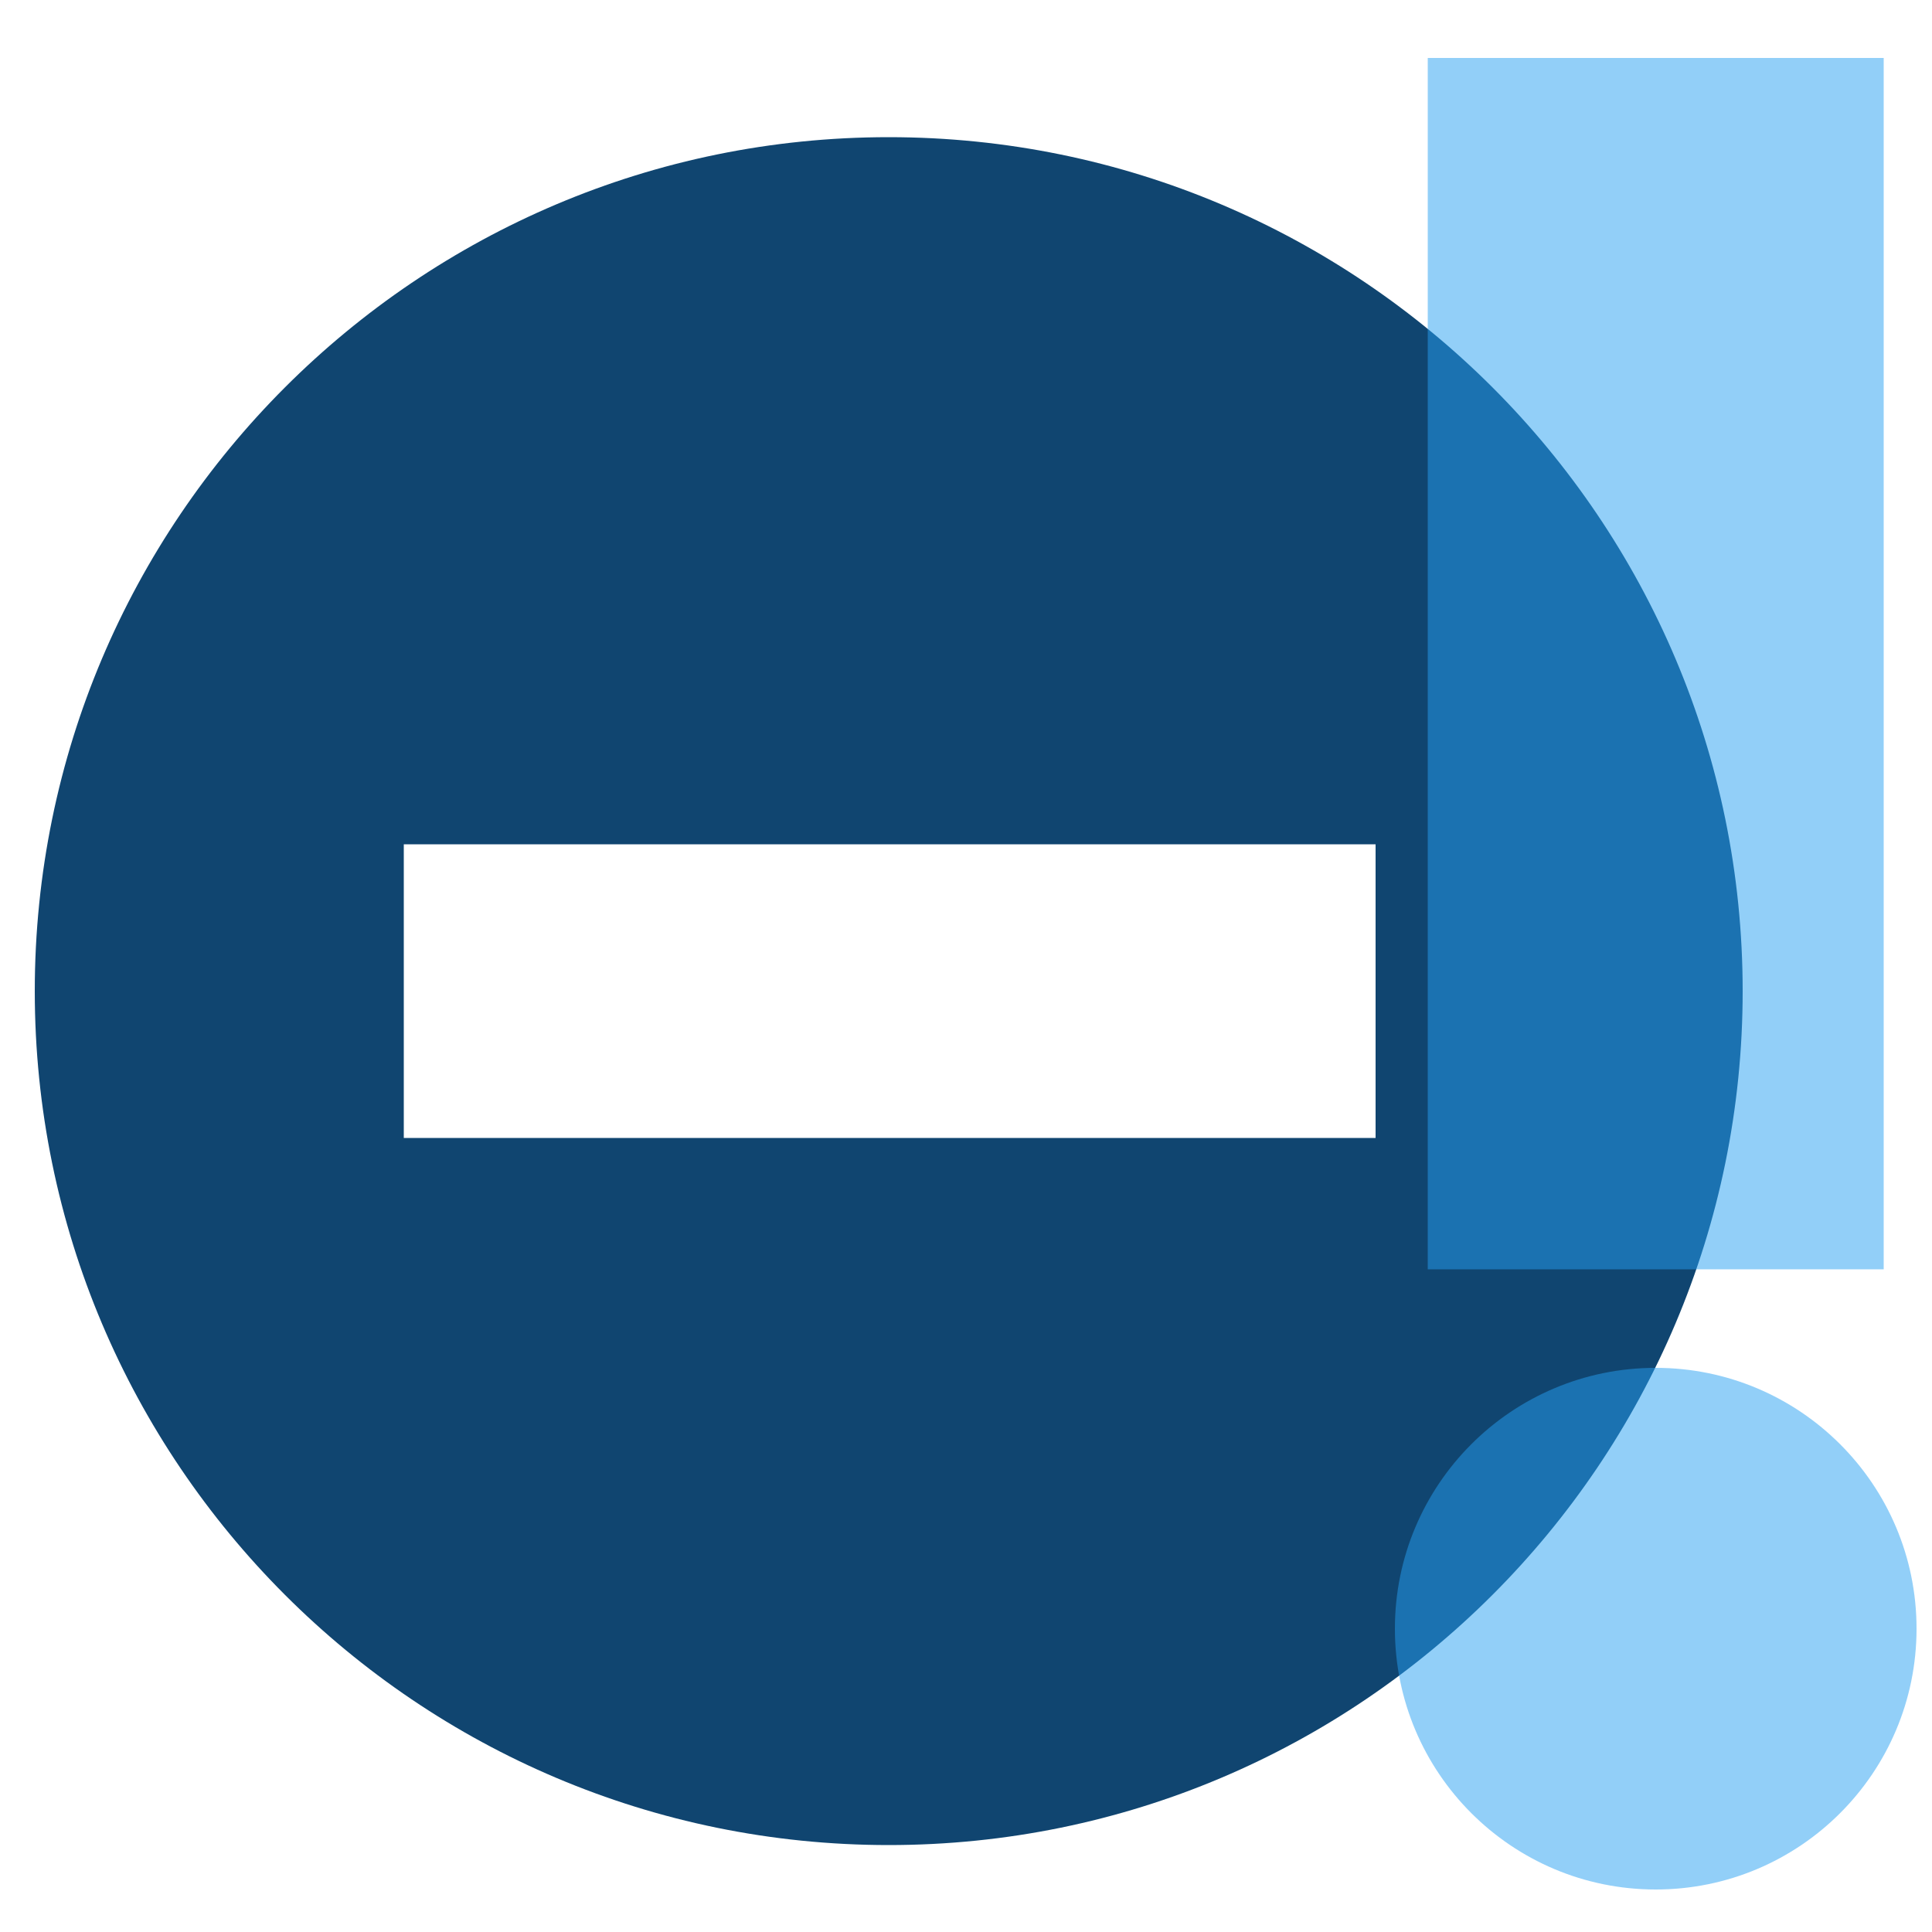
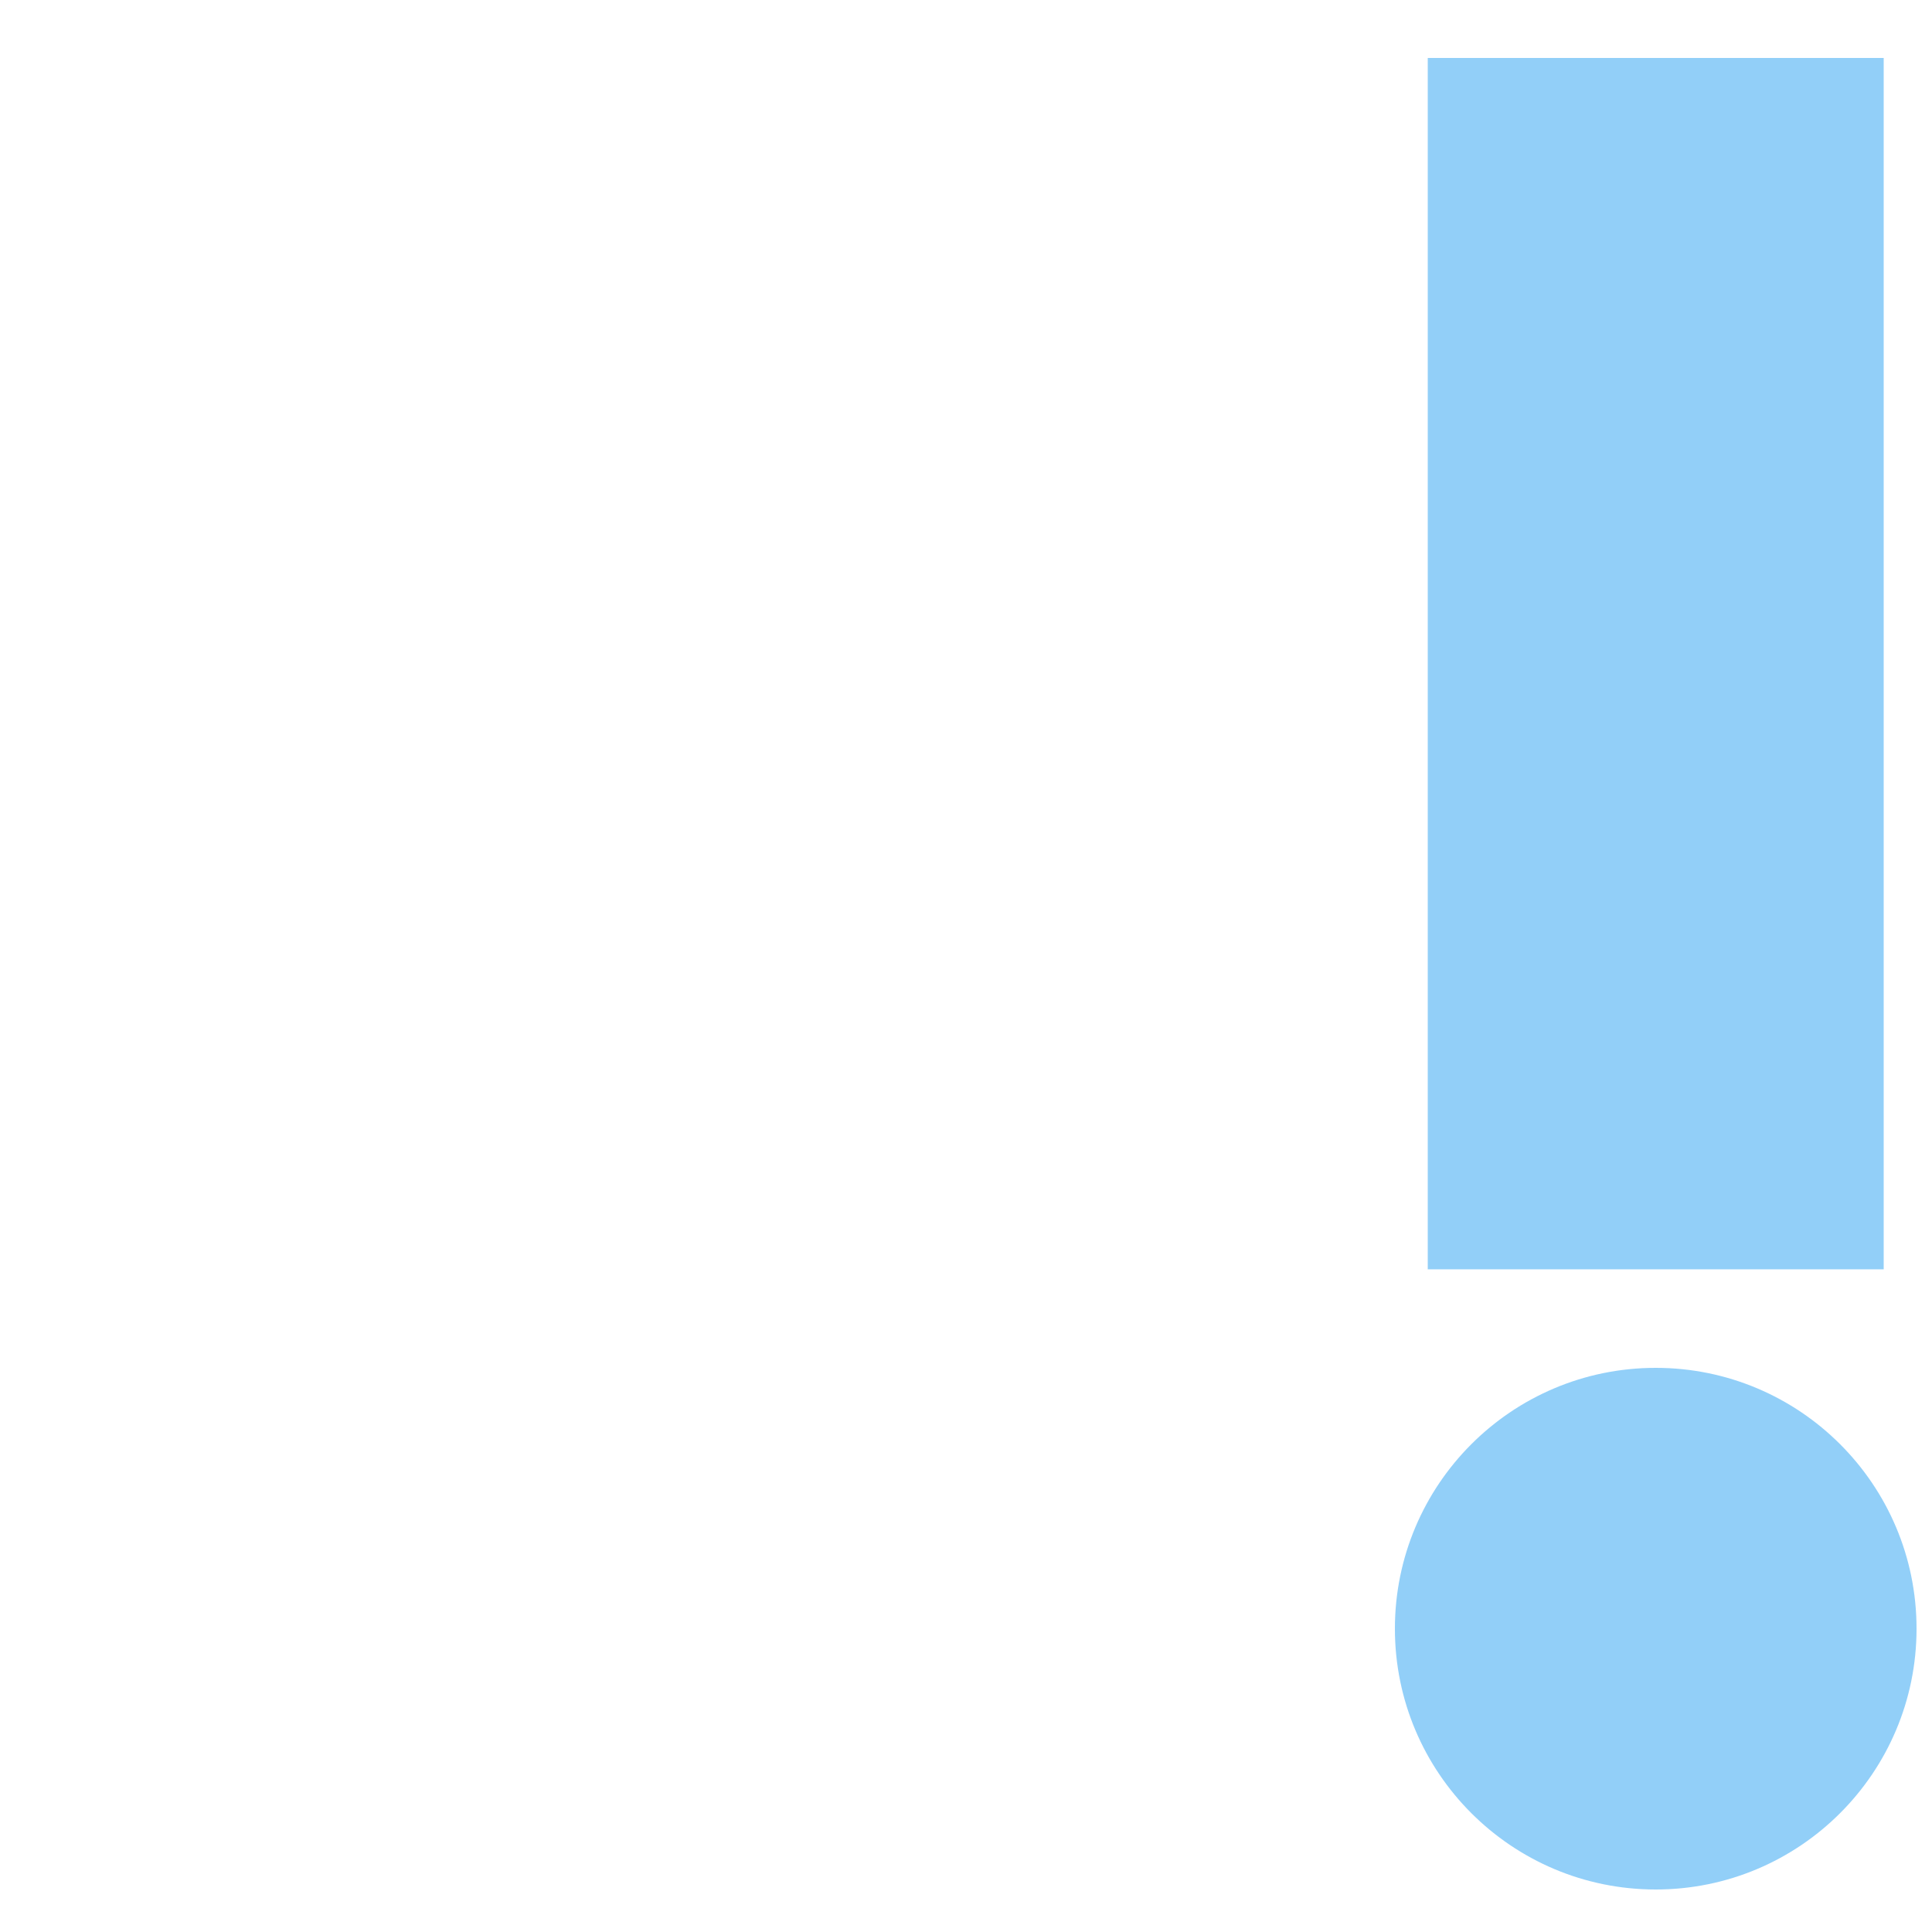
<svg xmlns="http://www.w3.org/2000/svg" version="1.1" id="Layer_1" x="0px" y="0px" viewBox="0 0 100 100" style="enable-background:new 0 0 100 100;" xml:space="preserve">
  <style type="text/css">
	.st0{fill:#104570;}
	.st1{opacity:0.5;enable-background:new    ;}
	.st2{fill:#259FF2;}
</style>
-   <path class="st0" d="M46,7.1C21.6,7.1,1.8,26.9,1.8,51.3S21.6,95.5,46,95.5s44.2-19.8,44.2-44.2S70.4,7.1,46,7.1z M20.9,43.7h50.3  v15.2H20.9" />
  <g class="st1">
    <rect x="73.9" y="3" class="st2" width="23.6" height="62.7" />
    <circle class="st2" cx="85.7" cy="84.3" r="13.5" />
  </g>
</svg>